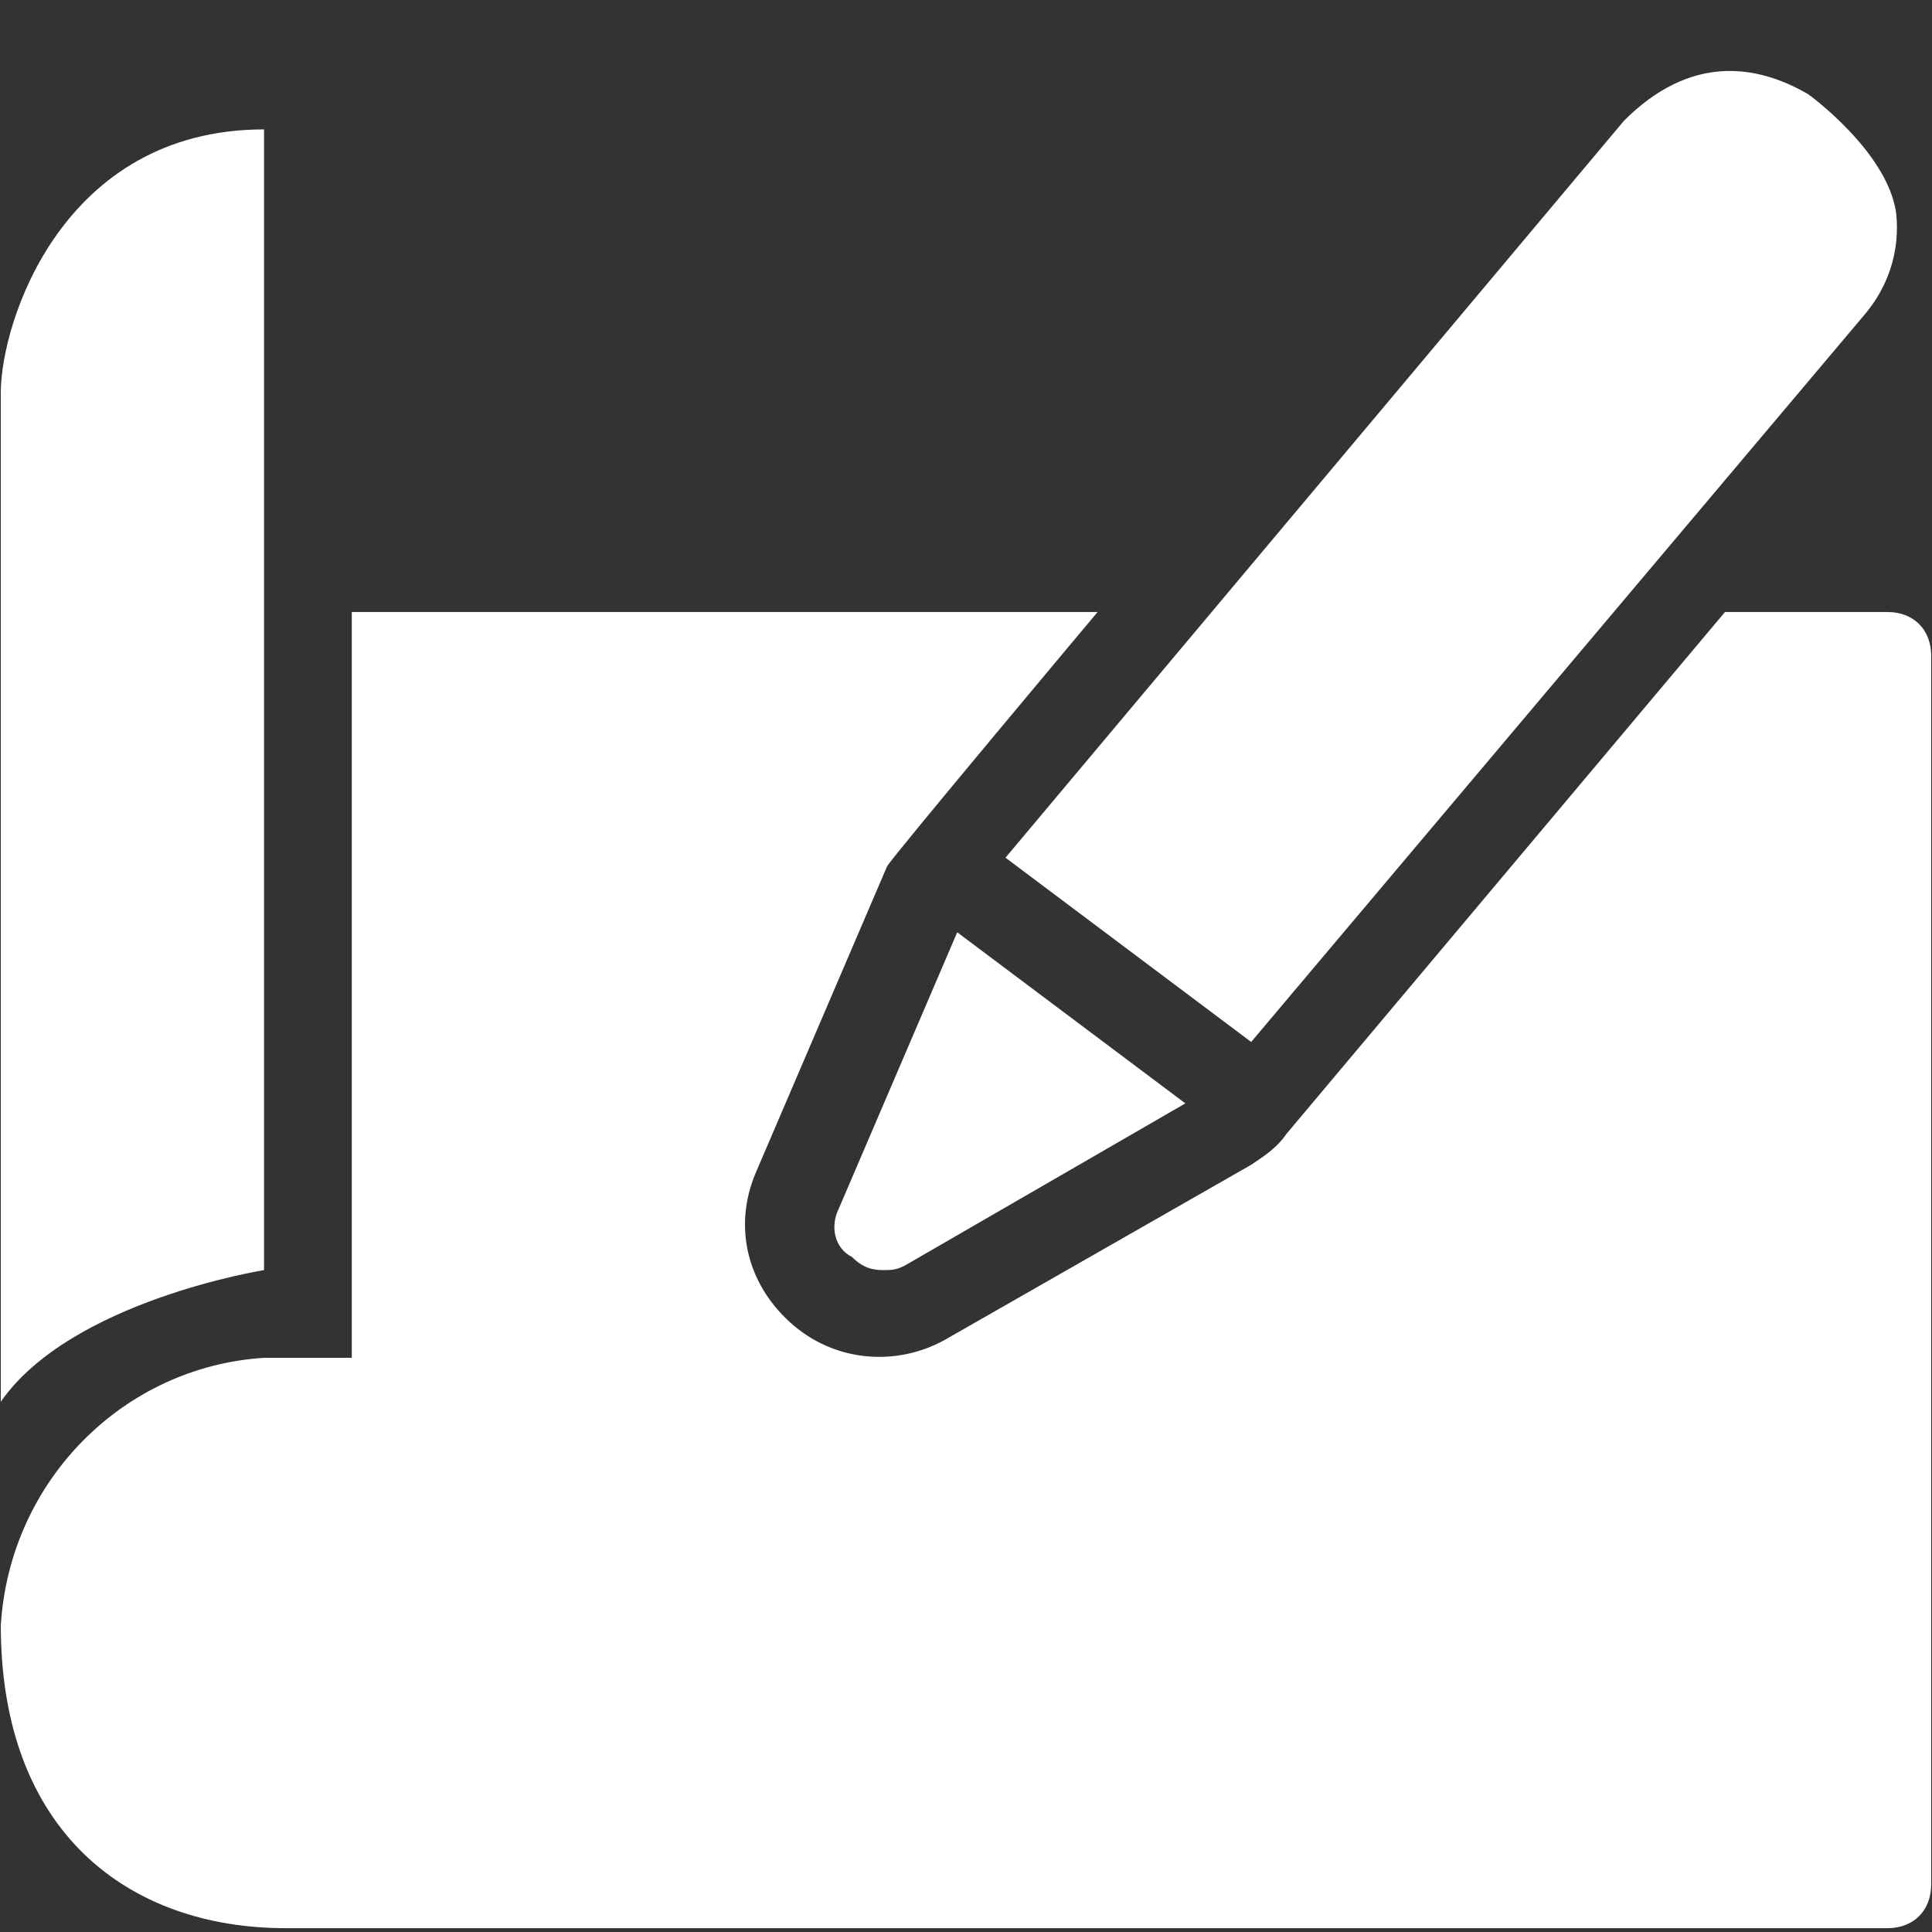
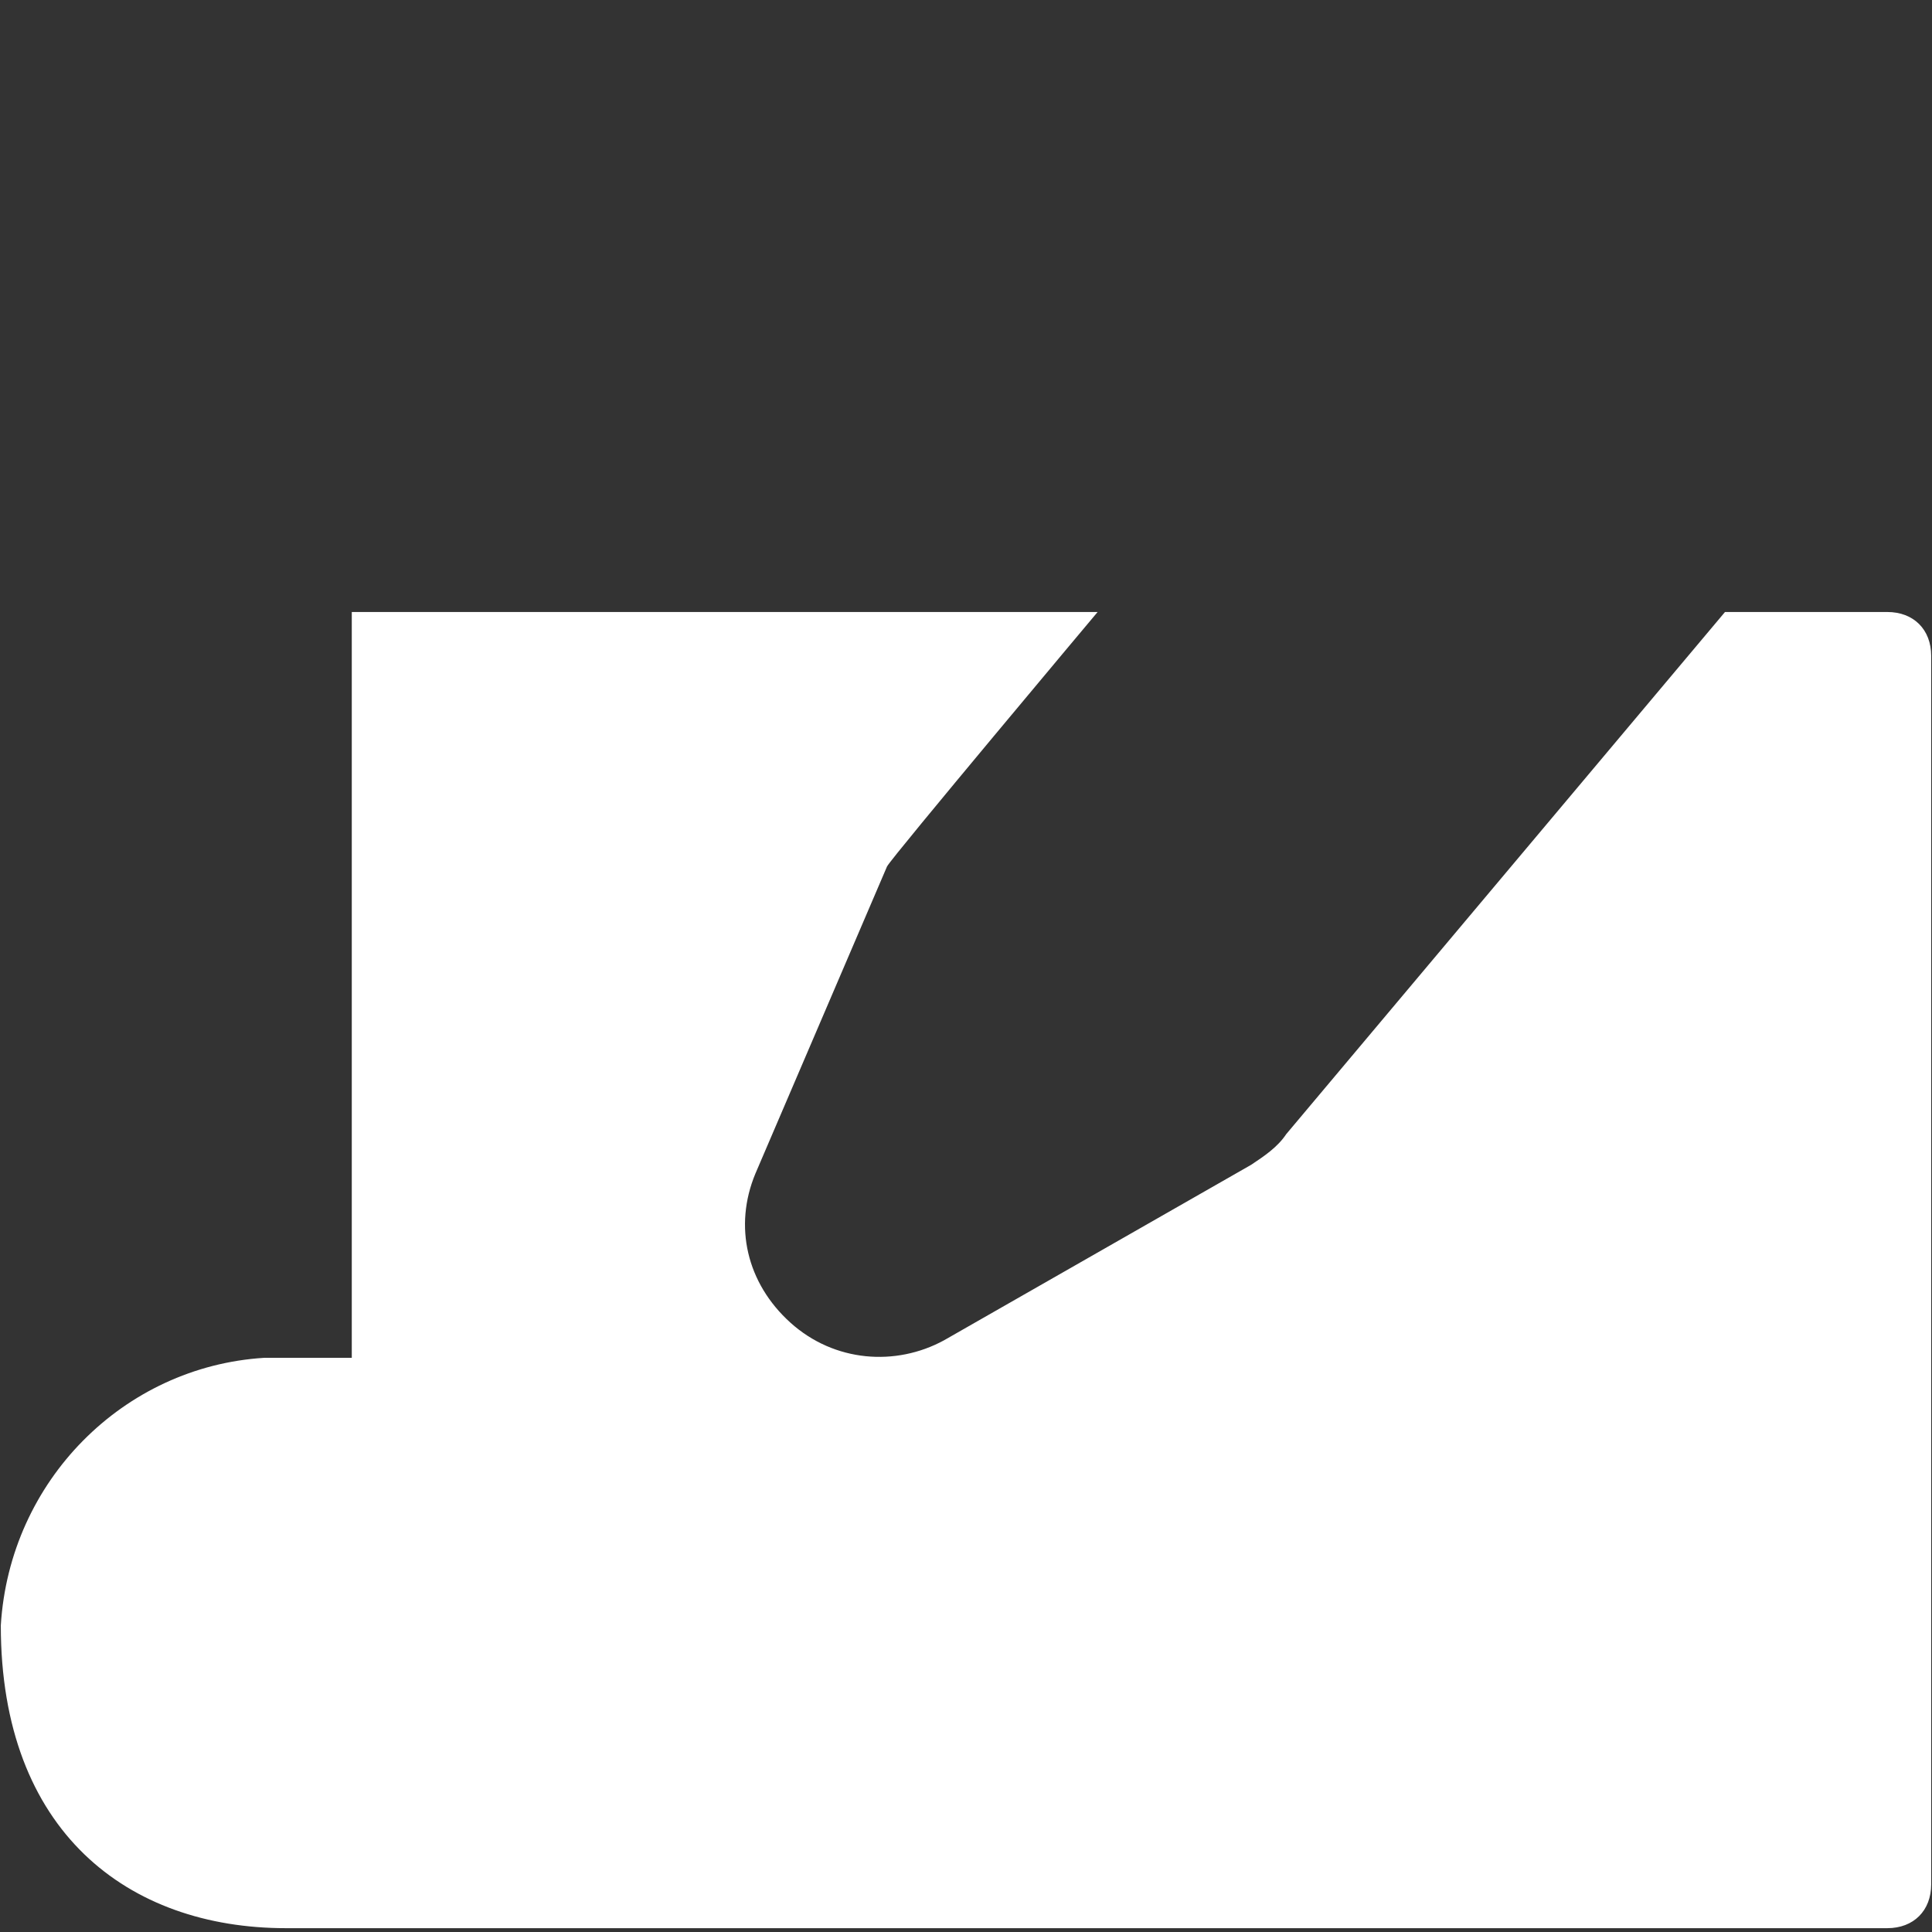
<svg xmlns="http://www.w3.org/2000/svg" version="1.1" width="512" height="512" x="0" y="0" viewBox="0 0 48 48" style="enable-background:new 0 0 512 512" xml:space="preserve" class="">
  <rect x="0" y="0" width="48" height="48" fill="#333333" stroke="none" />
  <g transform="matrix(1.09,0,0,1.09,-2.16,-2.235)">
-     <path d="M21.1 29.6c-.2.4-.1.9.3 1.1.2.2.4.3.7.3.2 0 .3 0 .5-.1l6.4-3.7-5.2-3.9zM30.5 25.8l14-16.6c.5-.6.8-1.4.7-2.3-.2-1.4-2-2.7-2-2.7-1.2-.7-2.7-.9-4.2.6L24.9 21.6zM8 31V5c-4.6 0-6 4.4-6 6v23c1.6-2.3 6-3 6-3z" fill="#ffffff" opacity="1" data-original="#000000" />
    <path d="M45 16h-3.7l-10 11.9c-.2.3-.5.5-.8.7l-7 4c-1.1.6-2.5.5-3.5-.4s-1.3-2.2-.8-3.4l3-7c.1-.2 4.8-5.8 4.8-5.8H10v17H8c-3.2.2-5.8 2.8-6 6.1C2 43.8 4.9 46 8.5 46H45c.6 0 1-.4 1-1V17c0-.6-.4-1-1-1z" fill="#ffffff" opacity="1" data-original="#000000" />
  </g>
</svg>